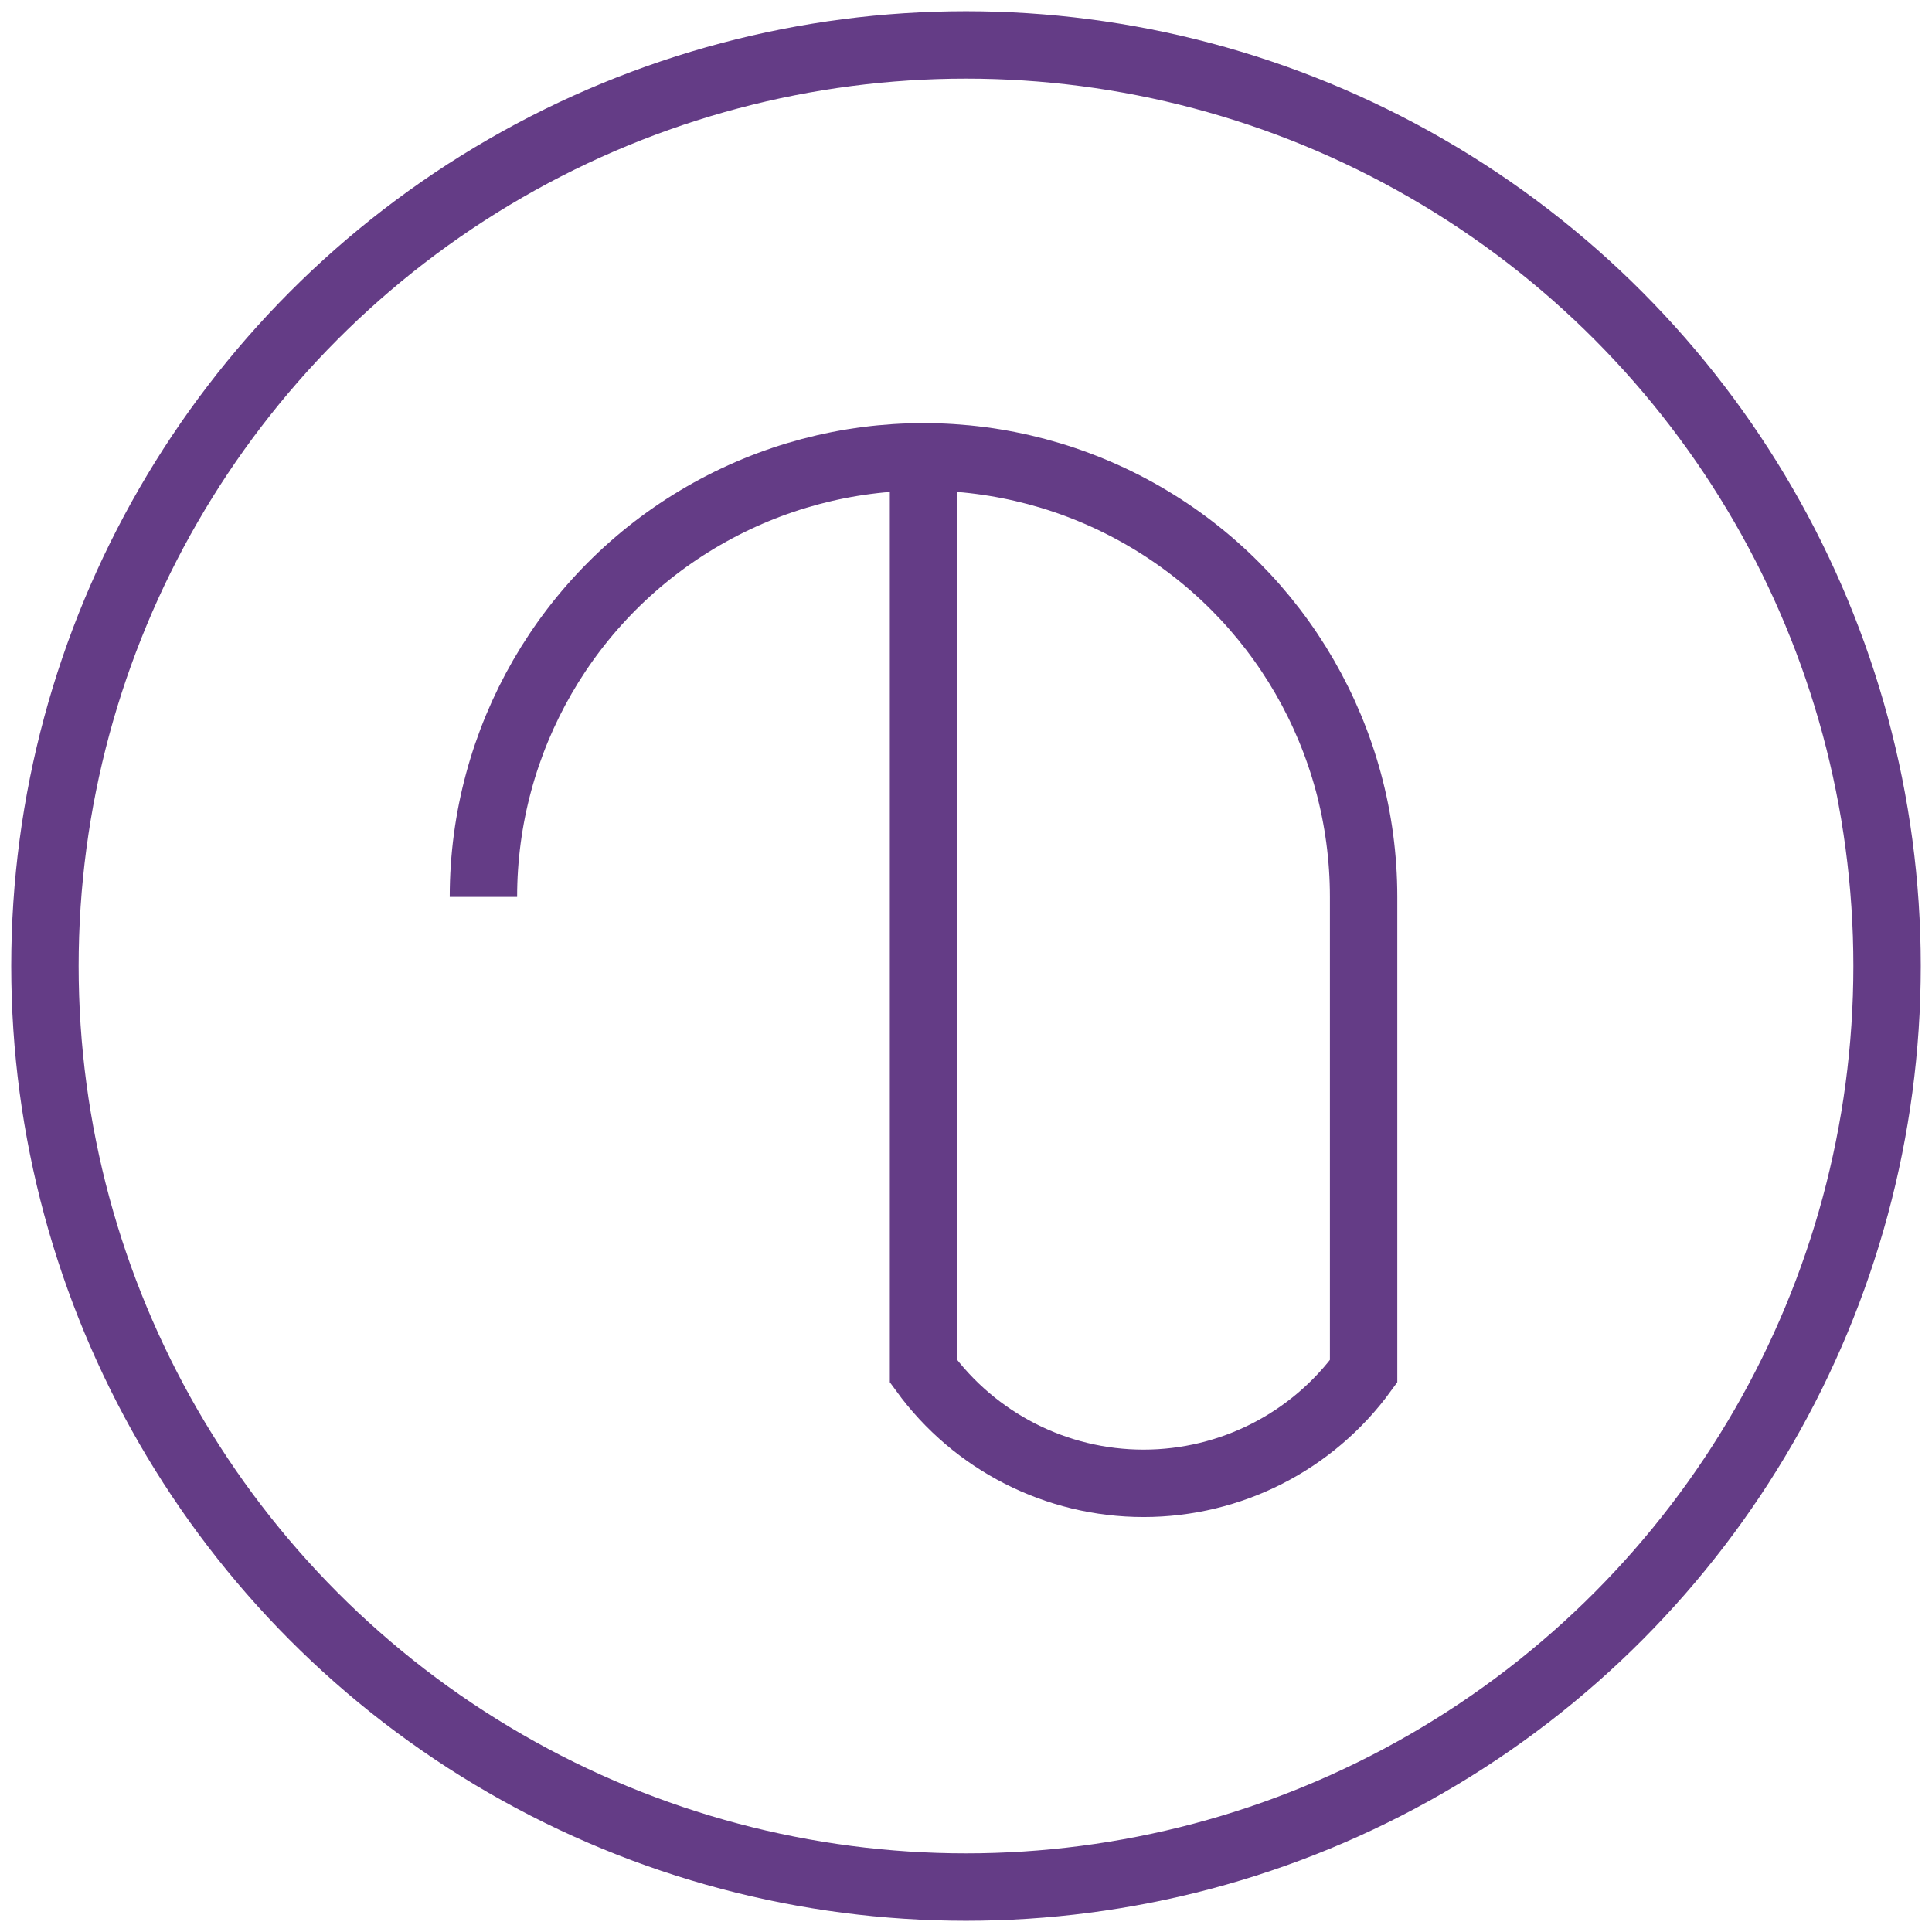
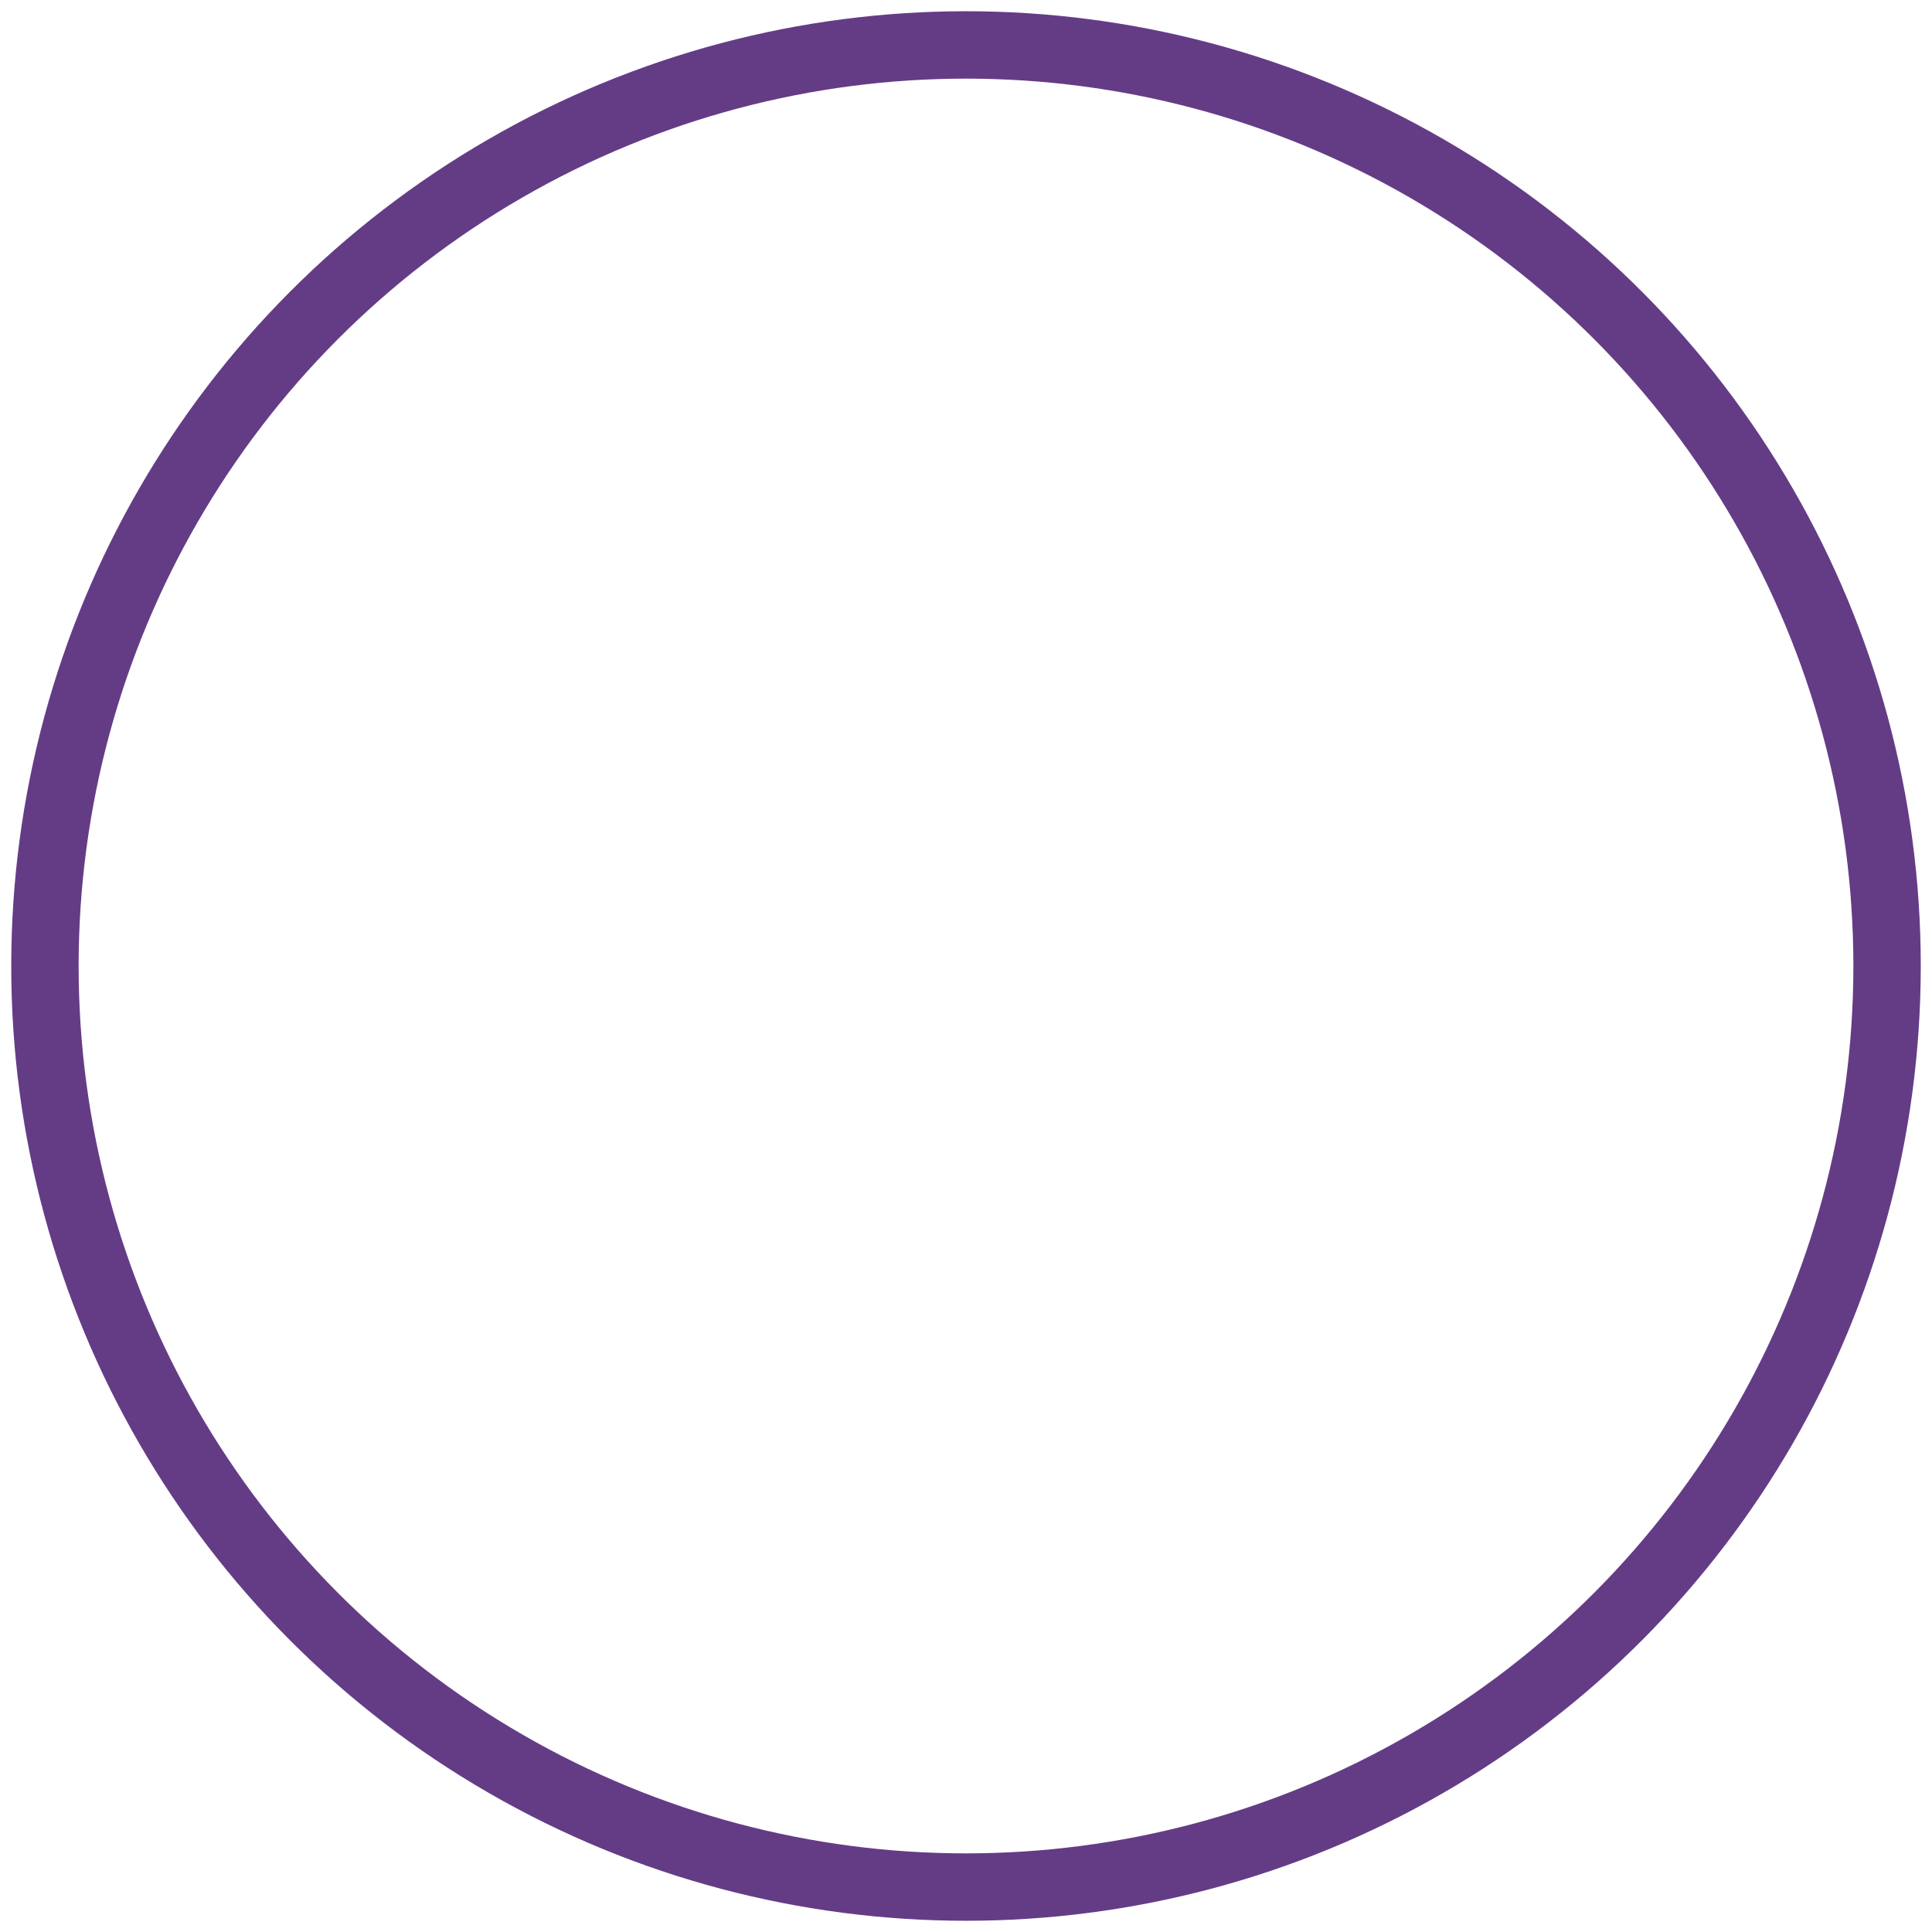
<svg xmlns="http://www.w3.org/2000/svg" width="86px" height="86px" viewBox="0 0 86 86" version="1.1">
  <title>icon-contour-doreille</title>
  <g id="Page-1" stroke="none" stroke-width="1" fill="none" fill-rule="evenodd">
    <g id="icon-contour-doreille" transform="translate(2, 2)" stroke="#643C86" stroke-width="3">
      <circle id="Ellipse_132" cx="41" cy="41" r="41" />
-       <path d="M19.519,37.925 C19.519,30.926 23.253,24.459 29.314,20.96 C35.375,17.46 42.843,17.46 48.904,20.96 C54.965,24.459 58.699,30.926 58.699,37.925 L58.699,59.04 C56.42,62.174 52.779,64.028 48.904,64.028 C45.029,64.028 41.388,62.174 39.109,59.04 L39.109,18.86" id="Path_5758" />
    </g>
  </g>
</svg>